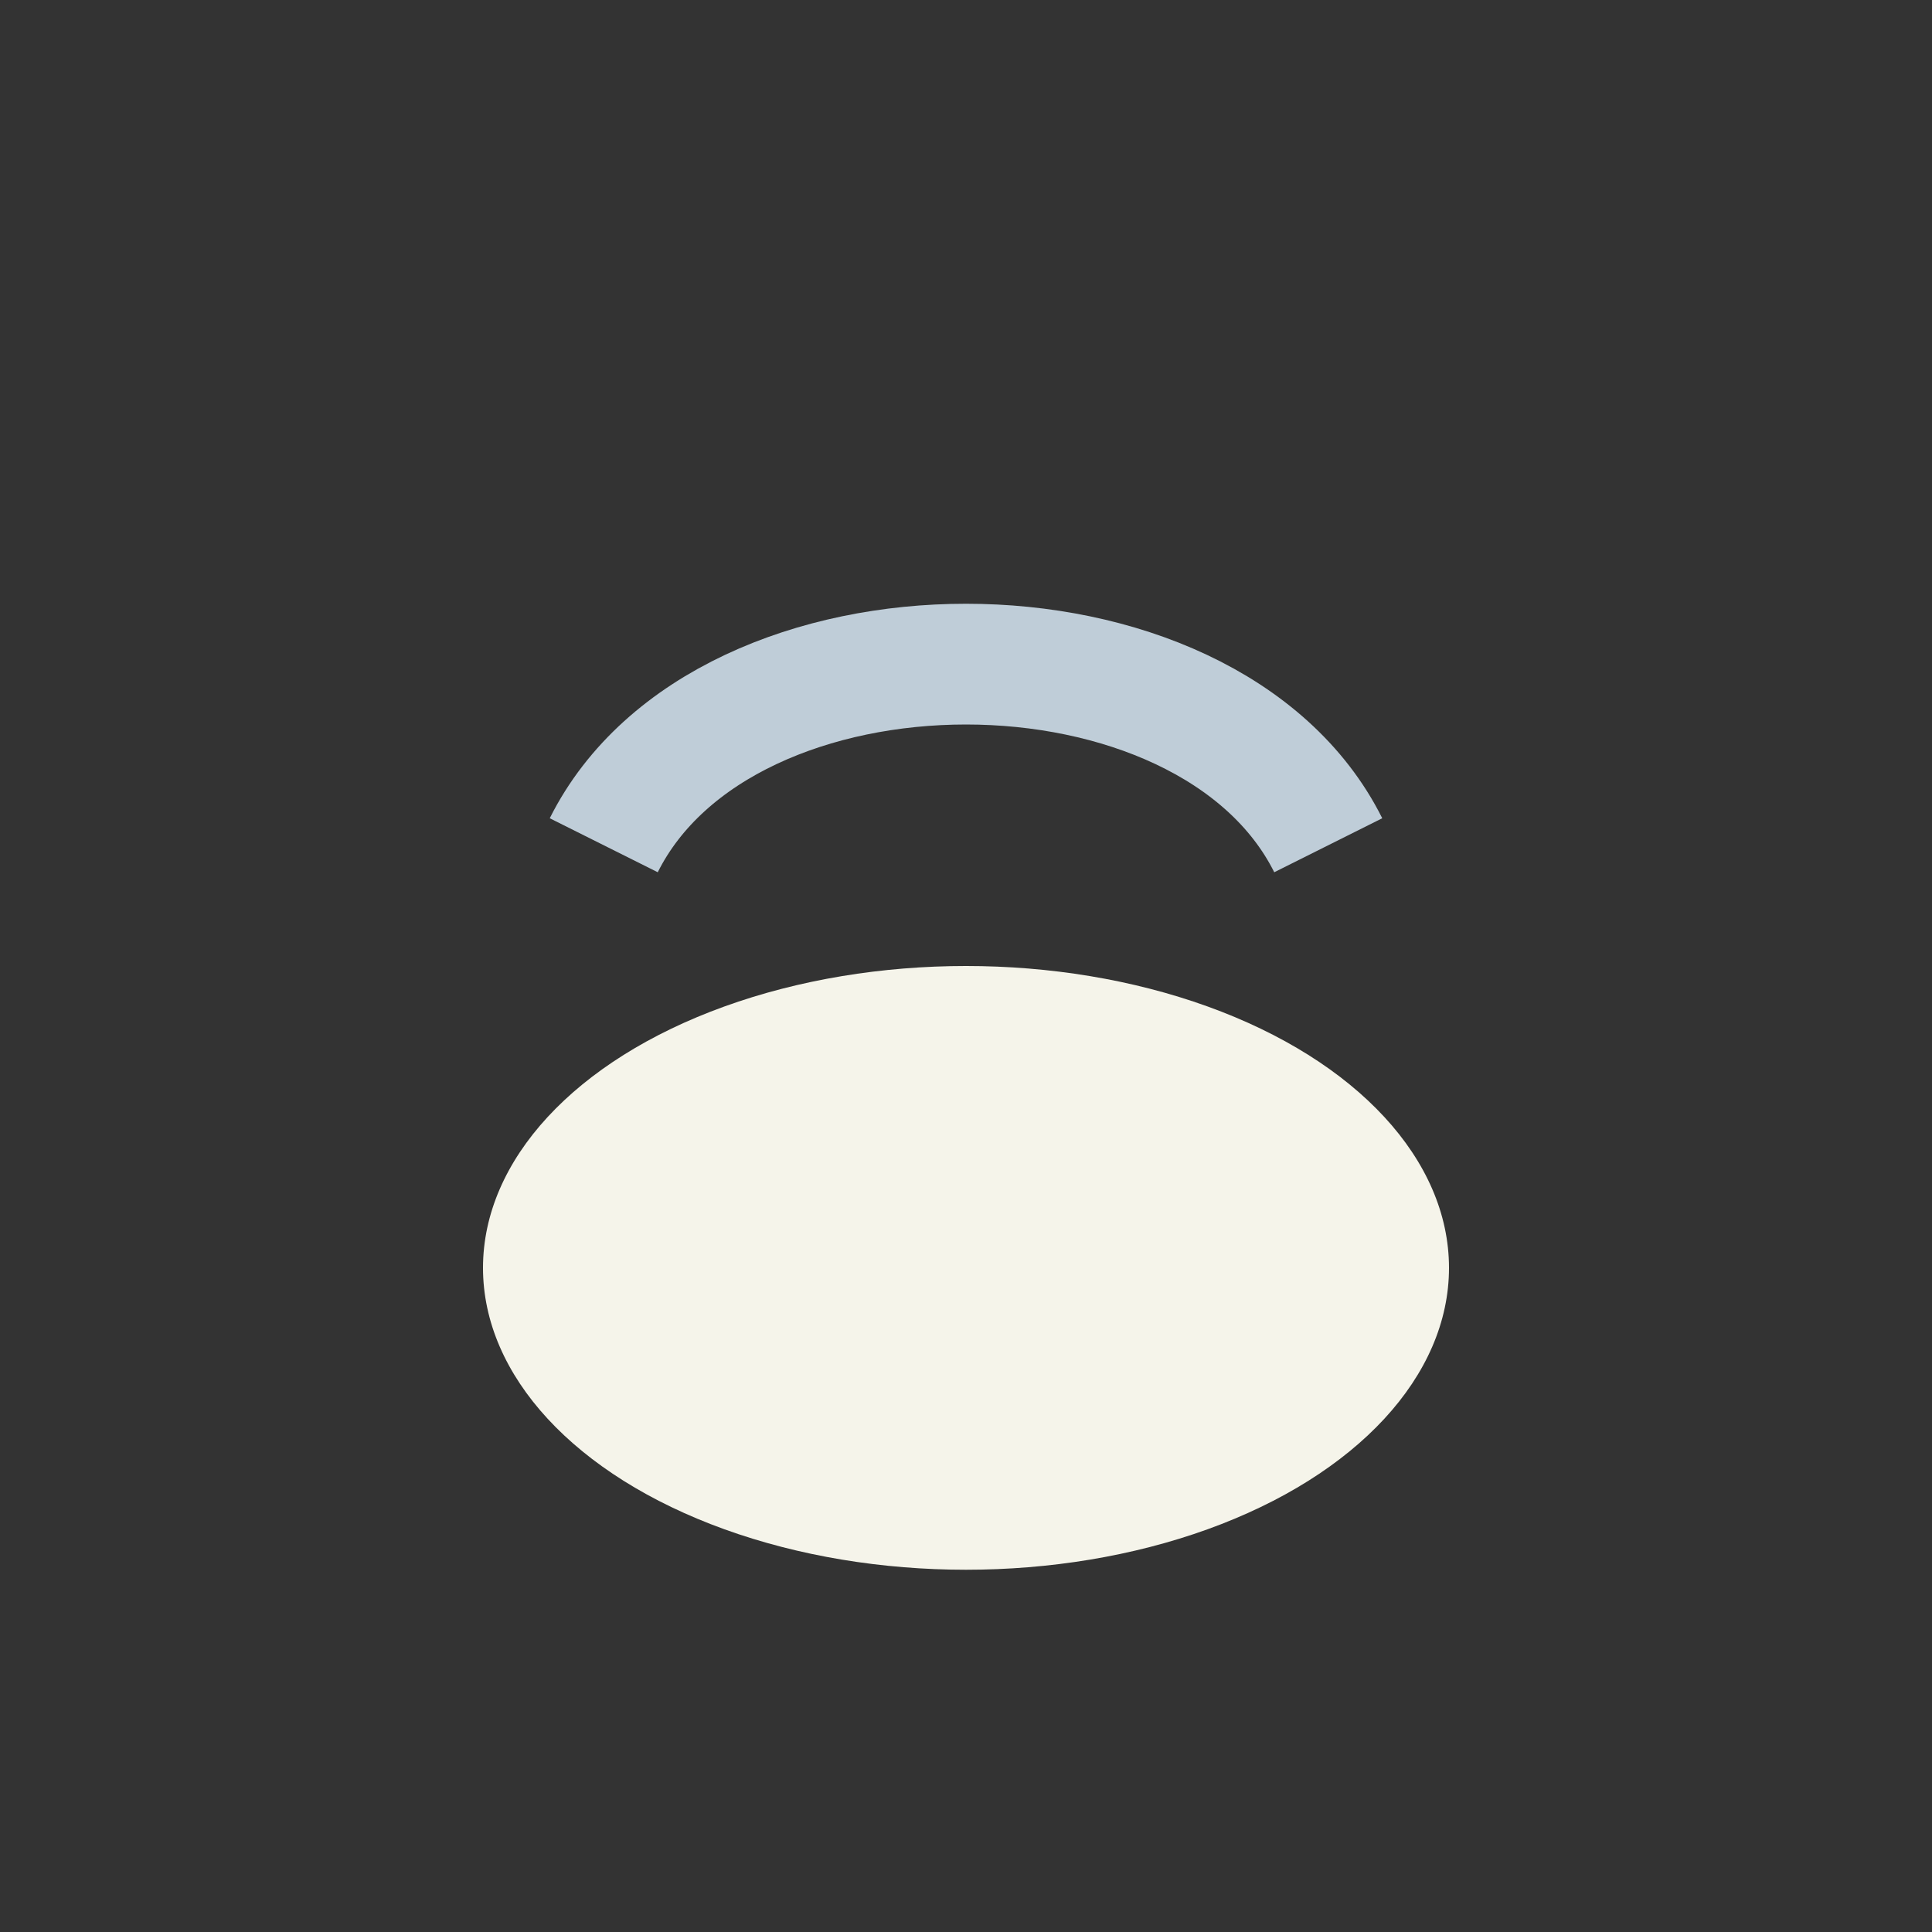
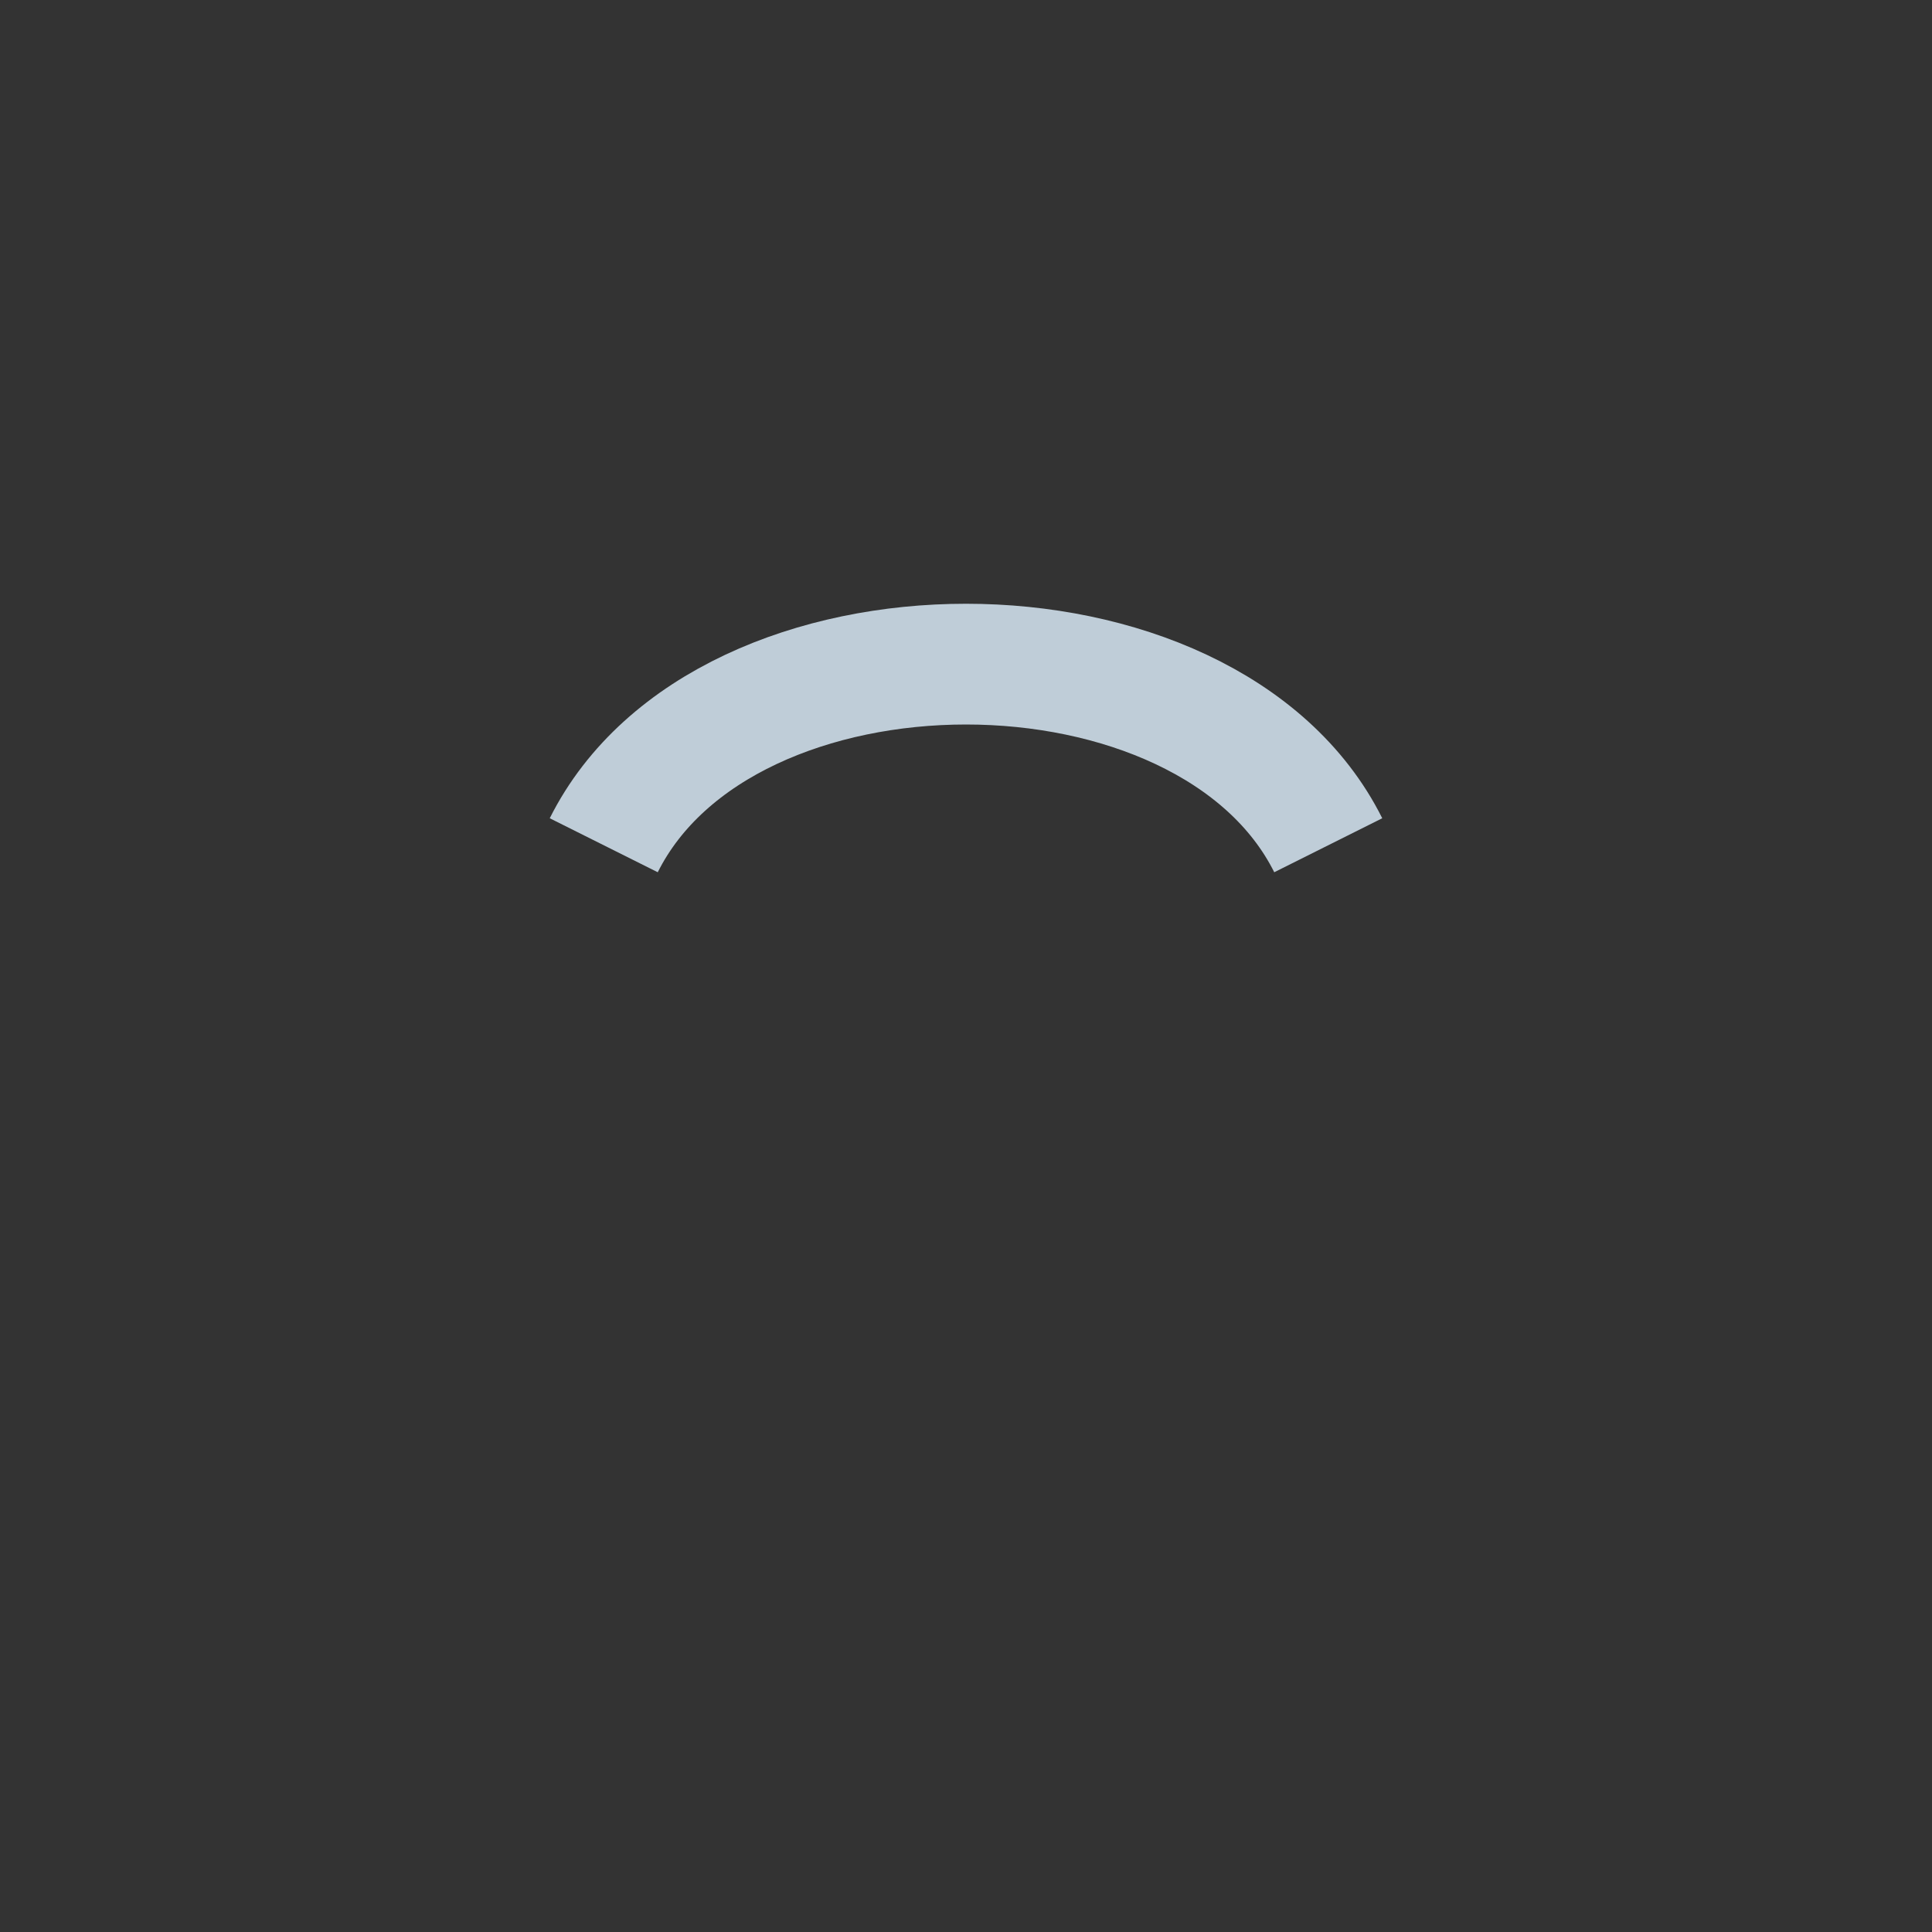
<svg xmlns="http://www.w3.org/2000/svg" width="32" height="32" viewBox="0 0 32 32">
  <rect x="0" y="0" width="32" height="32" fill="#333333" stroke="none" />
-   <ellipse cx="16" cy="21" rx="8" ry="5" fill="#f5f4ea" />
  <path d="M10 14c2-4 10-4 12 0" stroke="#bfcdd8" stroke-width="2" fill="none" />
</svg>